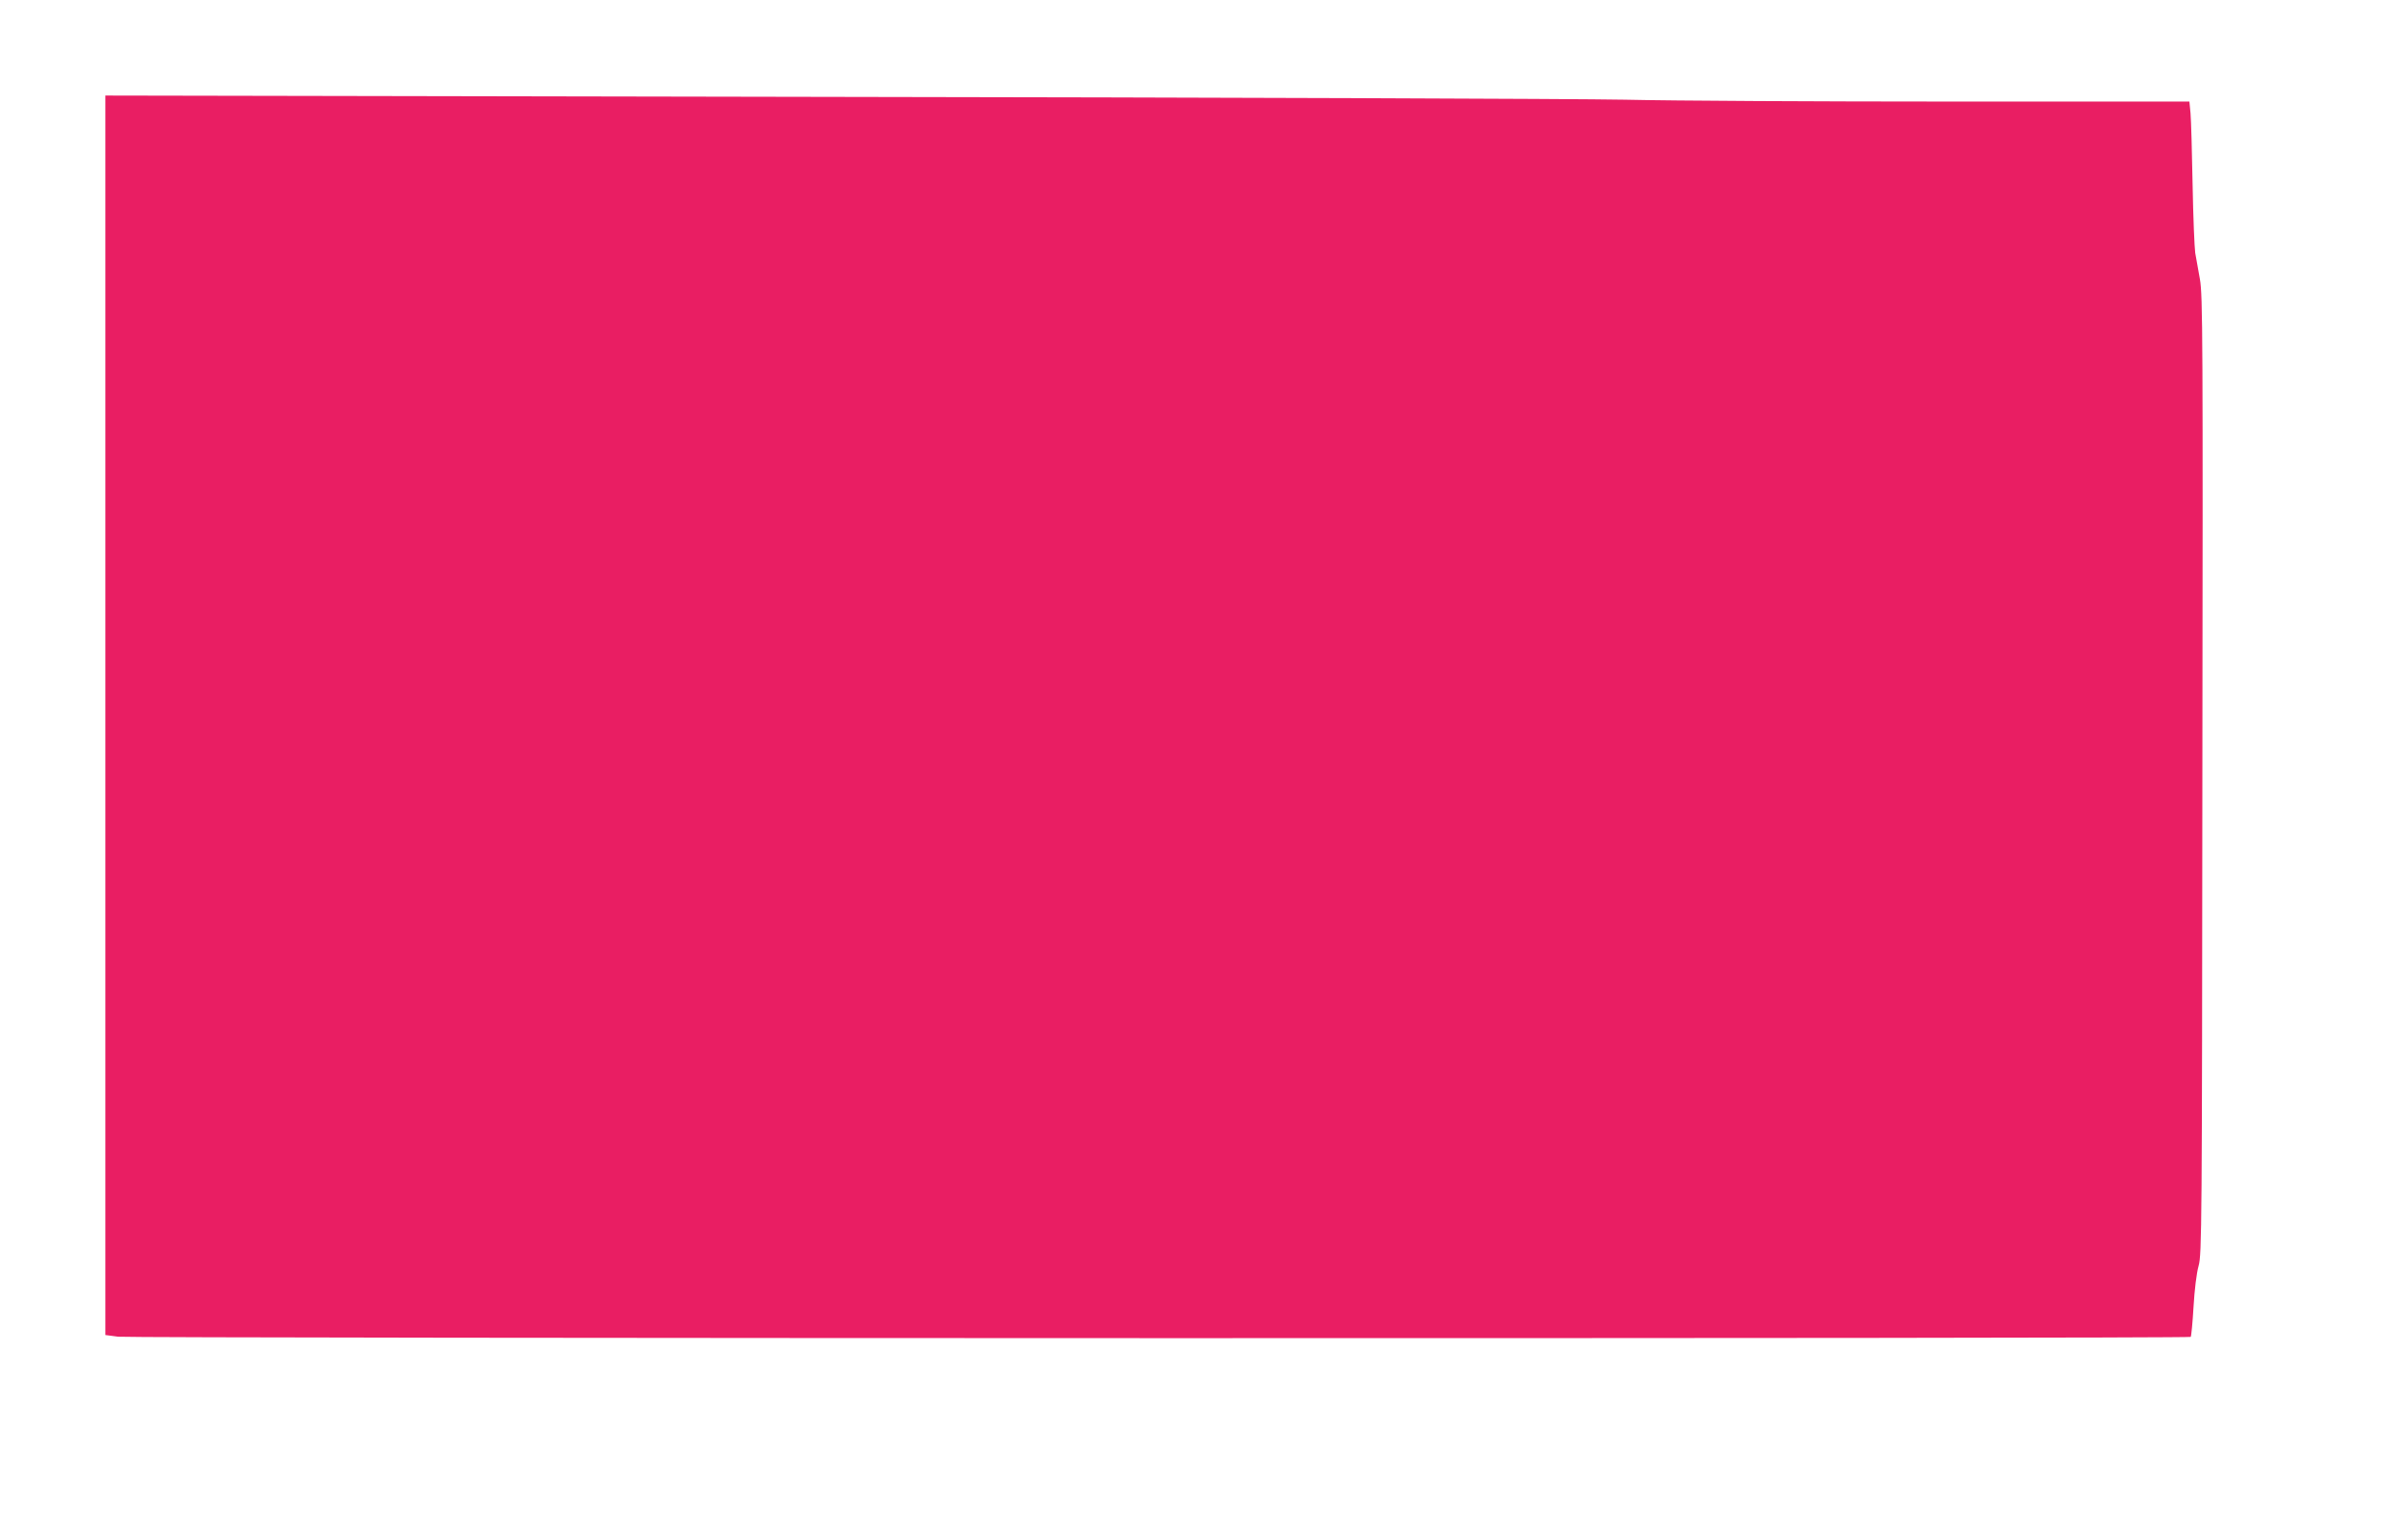
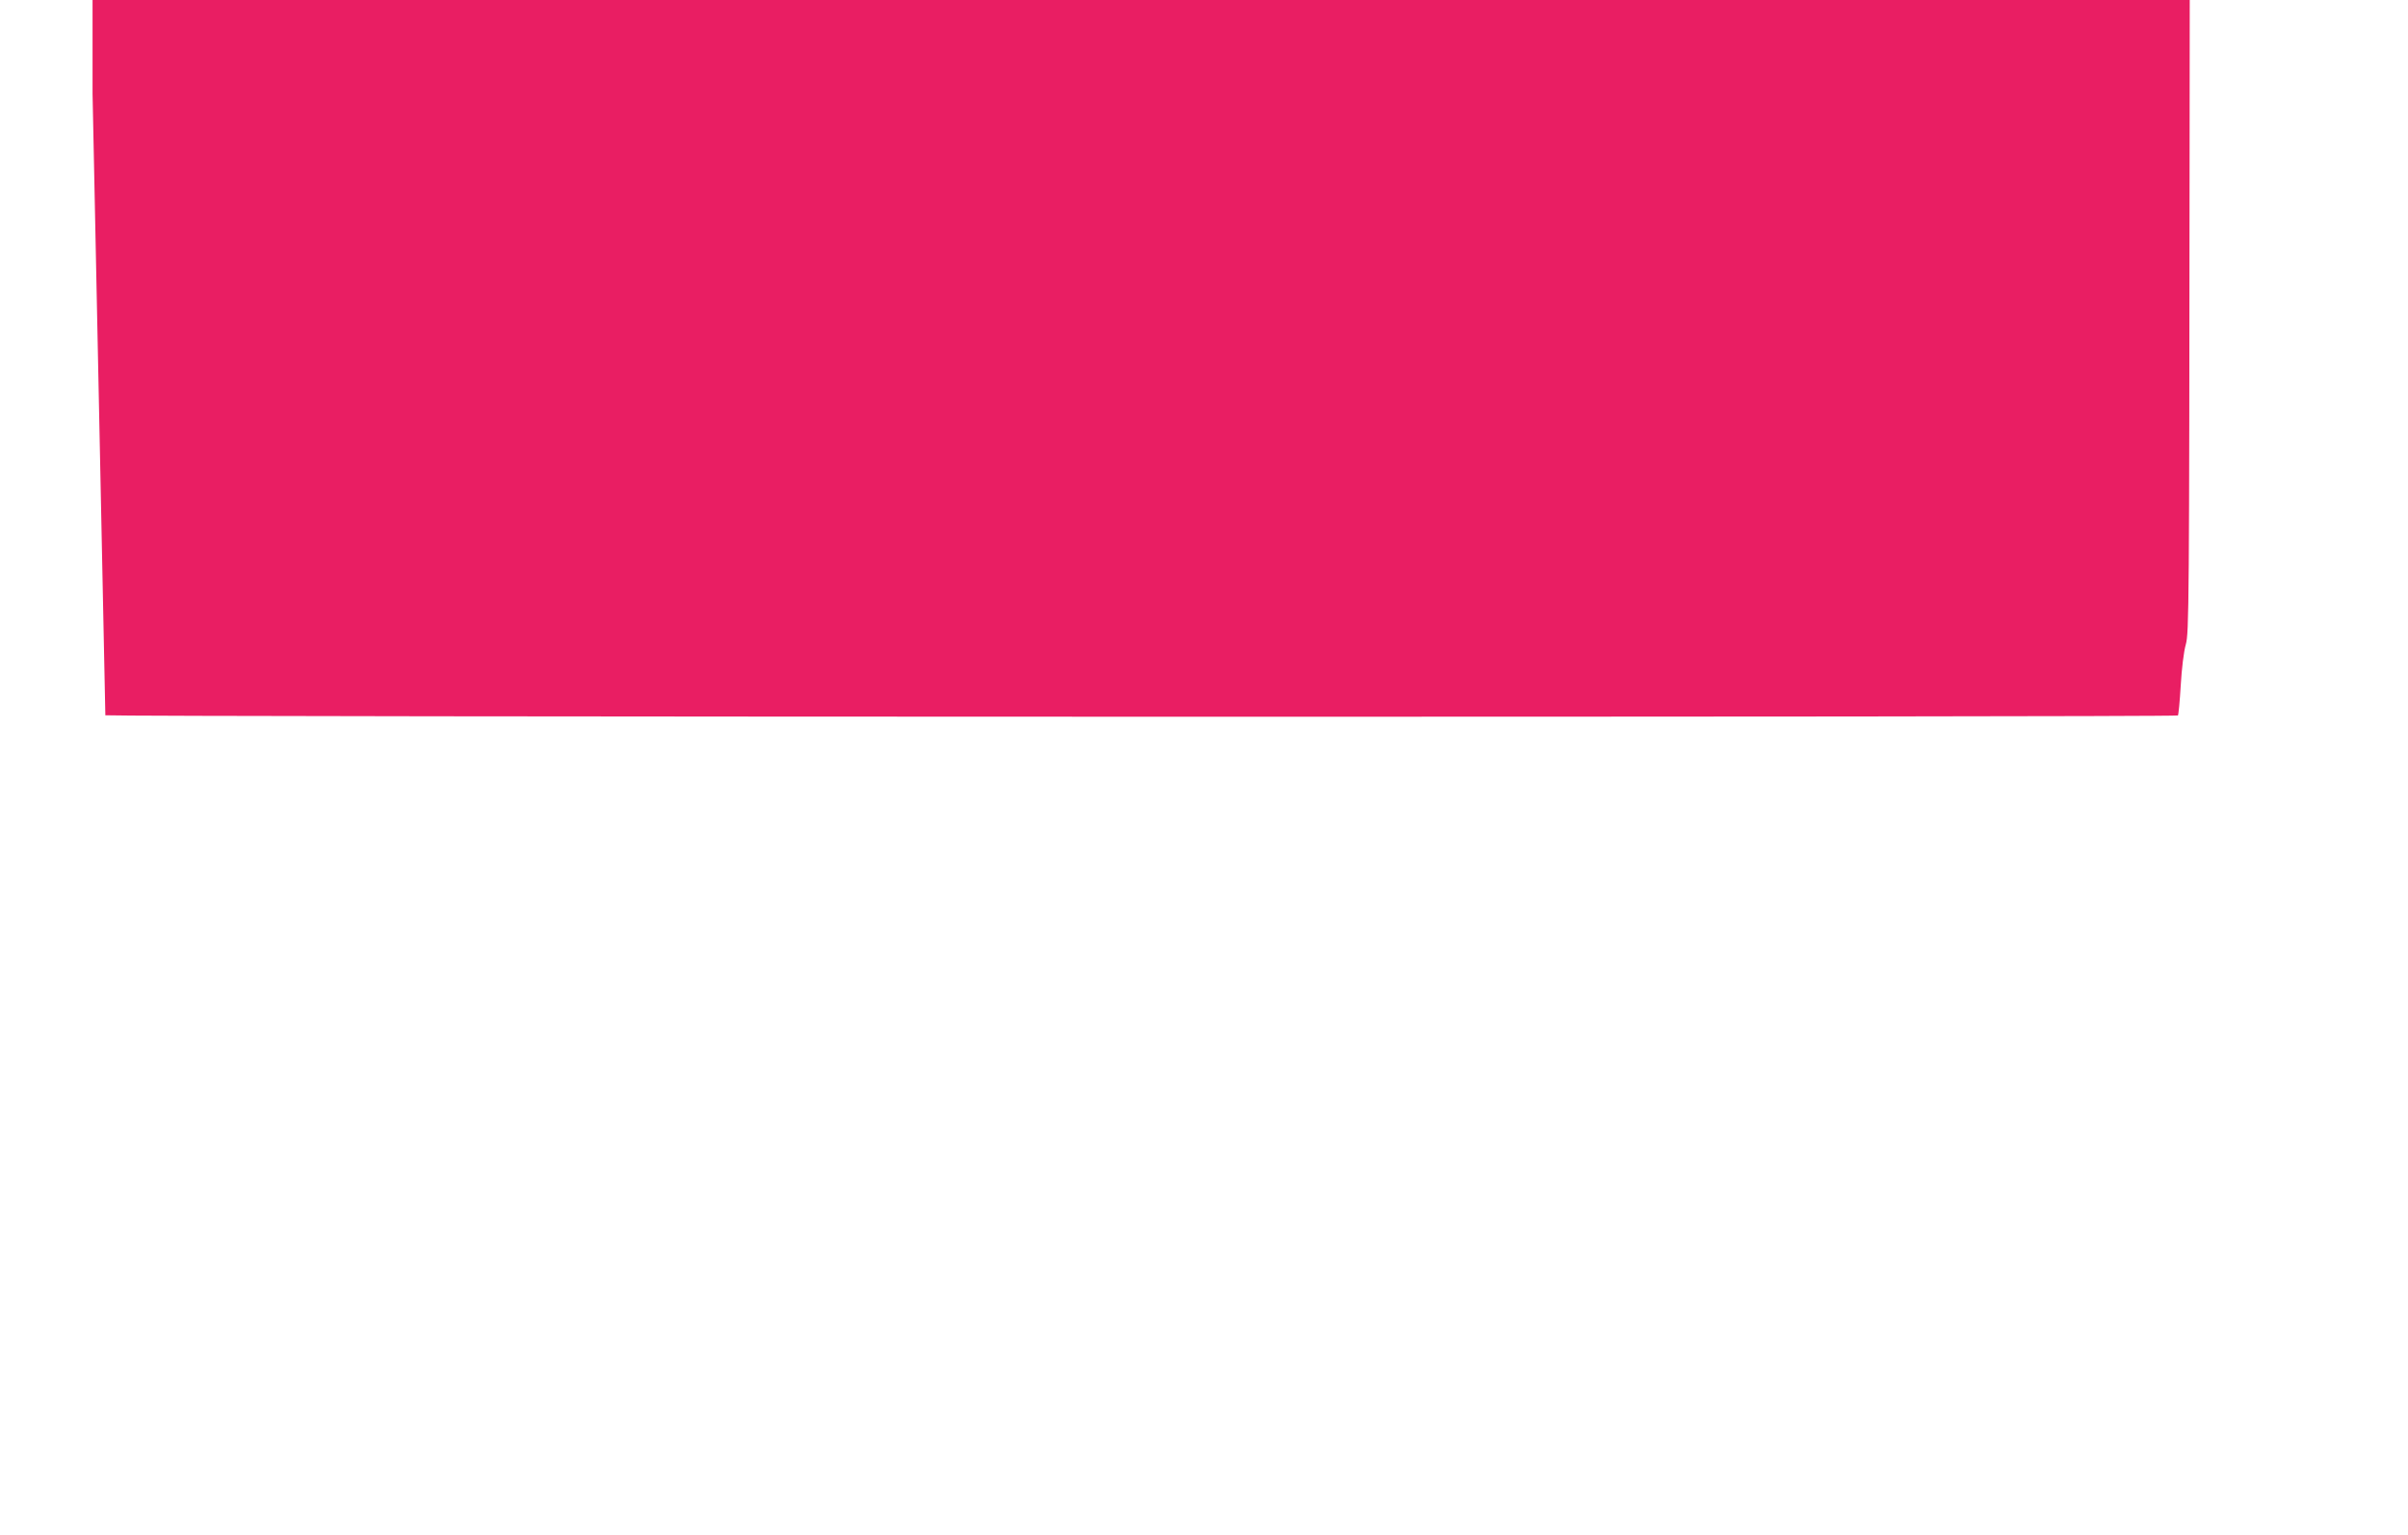
<svg xmlns="http://www.w3.org/2000/svg" version="1.0" width="1280pt" height="816pt" viewBox="0 0 1280 816" preserveAspectRatio="xMidYMid meet">
  <g transform="translate(0,816) scale(0.1,-0.1)" fill="#e91e63" stroke="none">
-     <path d="M560 4357 l0 -3295 68 -9 c79 -9 11007 -11 11017 -1 3 3 10 75 15 160 5 88 16 180 27 218 17 61 18 205 20 2610 3 2324 2 2552 -13 2635 -9 49 -20 113 -25 140 -4 28 -11 192 -14 365 -3 173 -8 343 -11 378 l-6 62 -1266 0 c-697 0 -1478 4 -1737 10 -258 5 -2181 12 -4272 15 l-3803 7 0 -3295z" />
+     <path d="M560 4357 c79 -9 11007 -11 11017 -1 3 3 10 75 15 160 5 88 16 180 27 218 17 61 18 205 20 2610 3 2324 2 2552 -13 2635 -9 49 -20 113 -25 140 -4 28 -11 192 -14 365 -3 173 -8 343 -11 378 l-6 62 -1266 0 c-697 0 -1478 4 -1737 10 -258 5 -2181 12 -4272 15 l-3803 7 0 -3295z" />
  </g>
</svg>